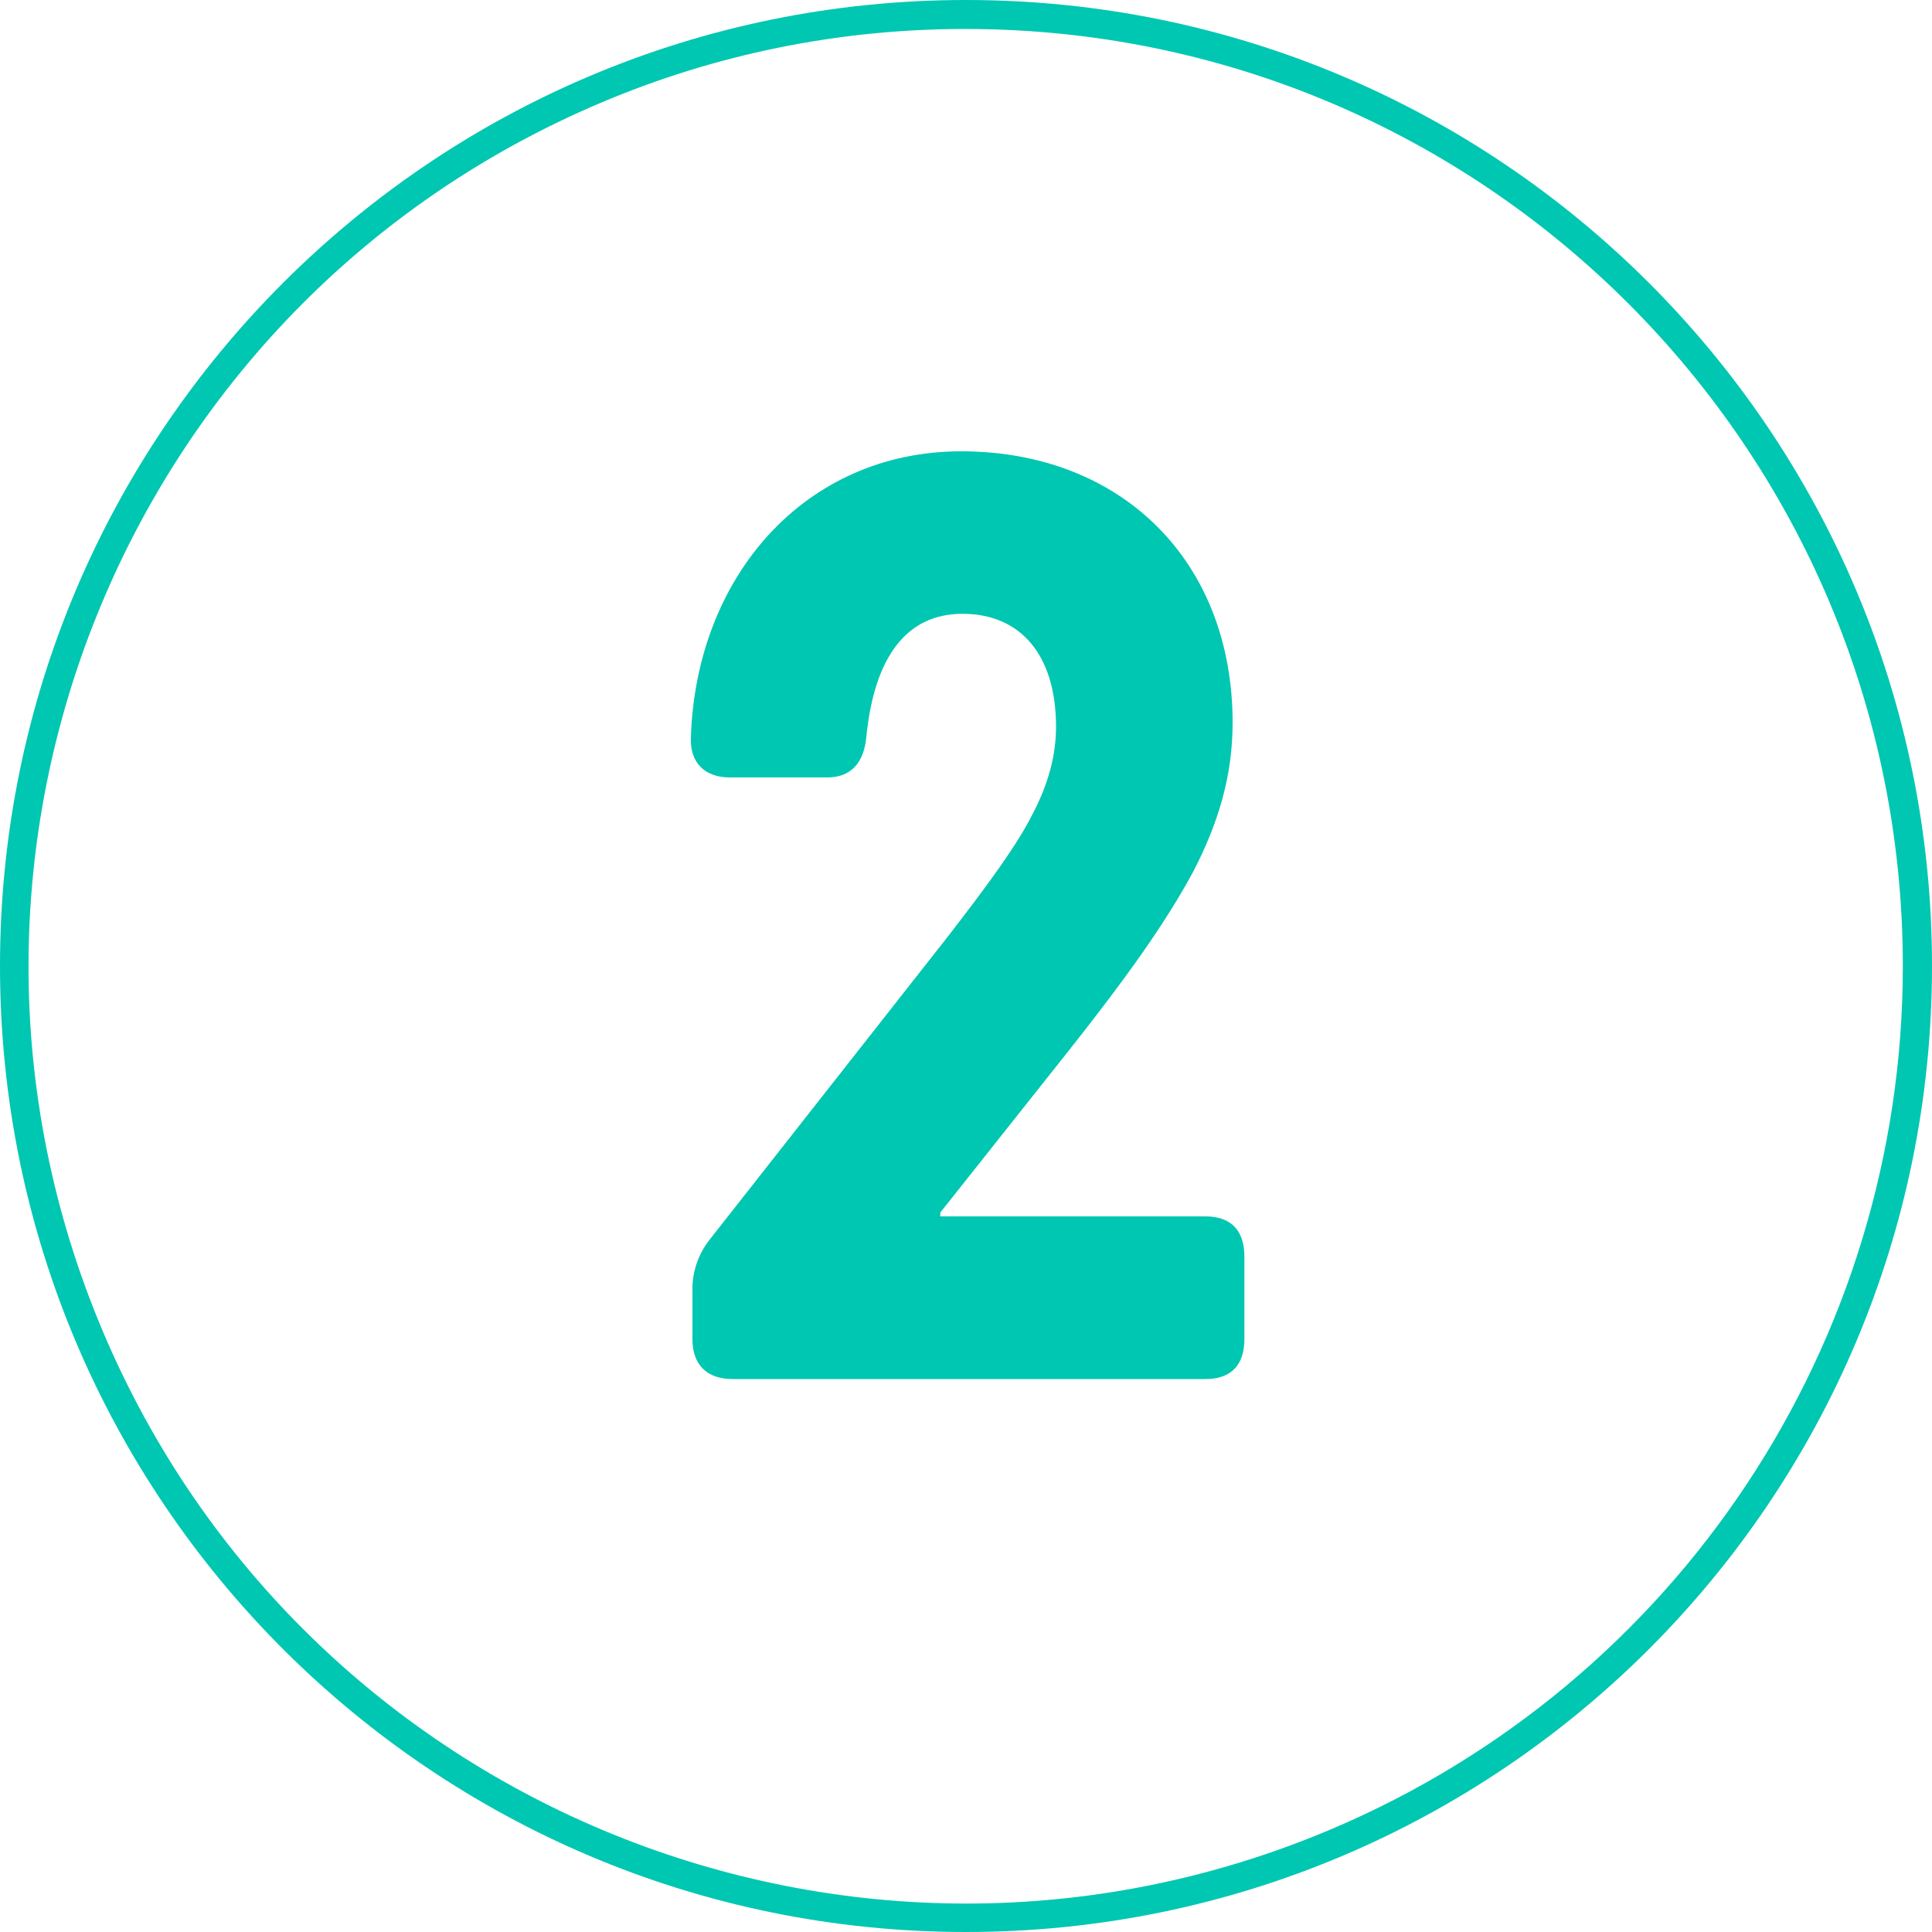
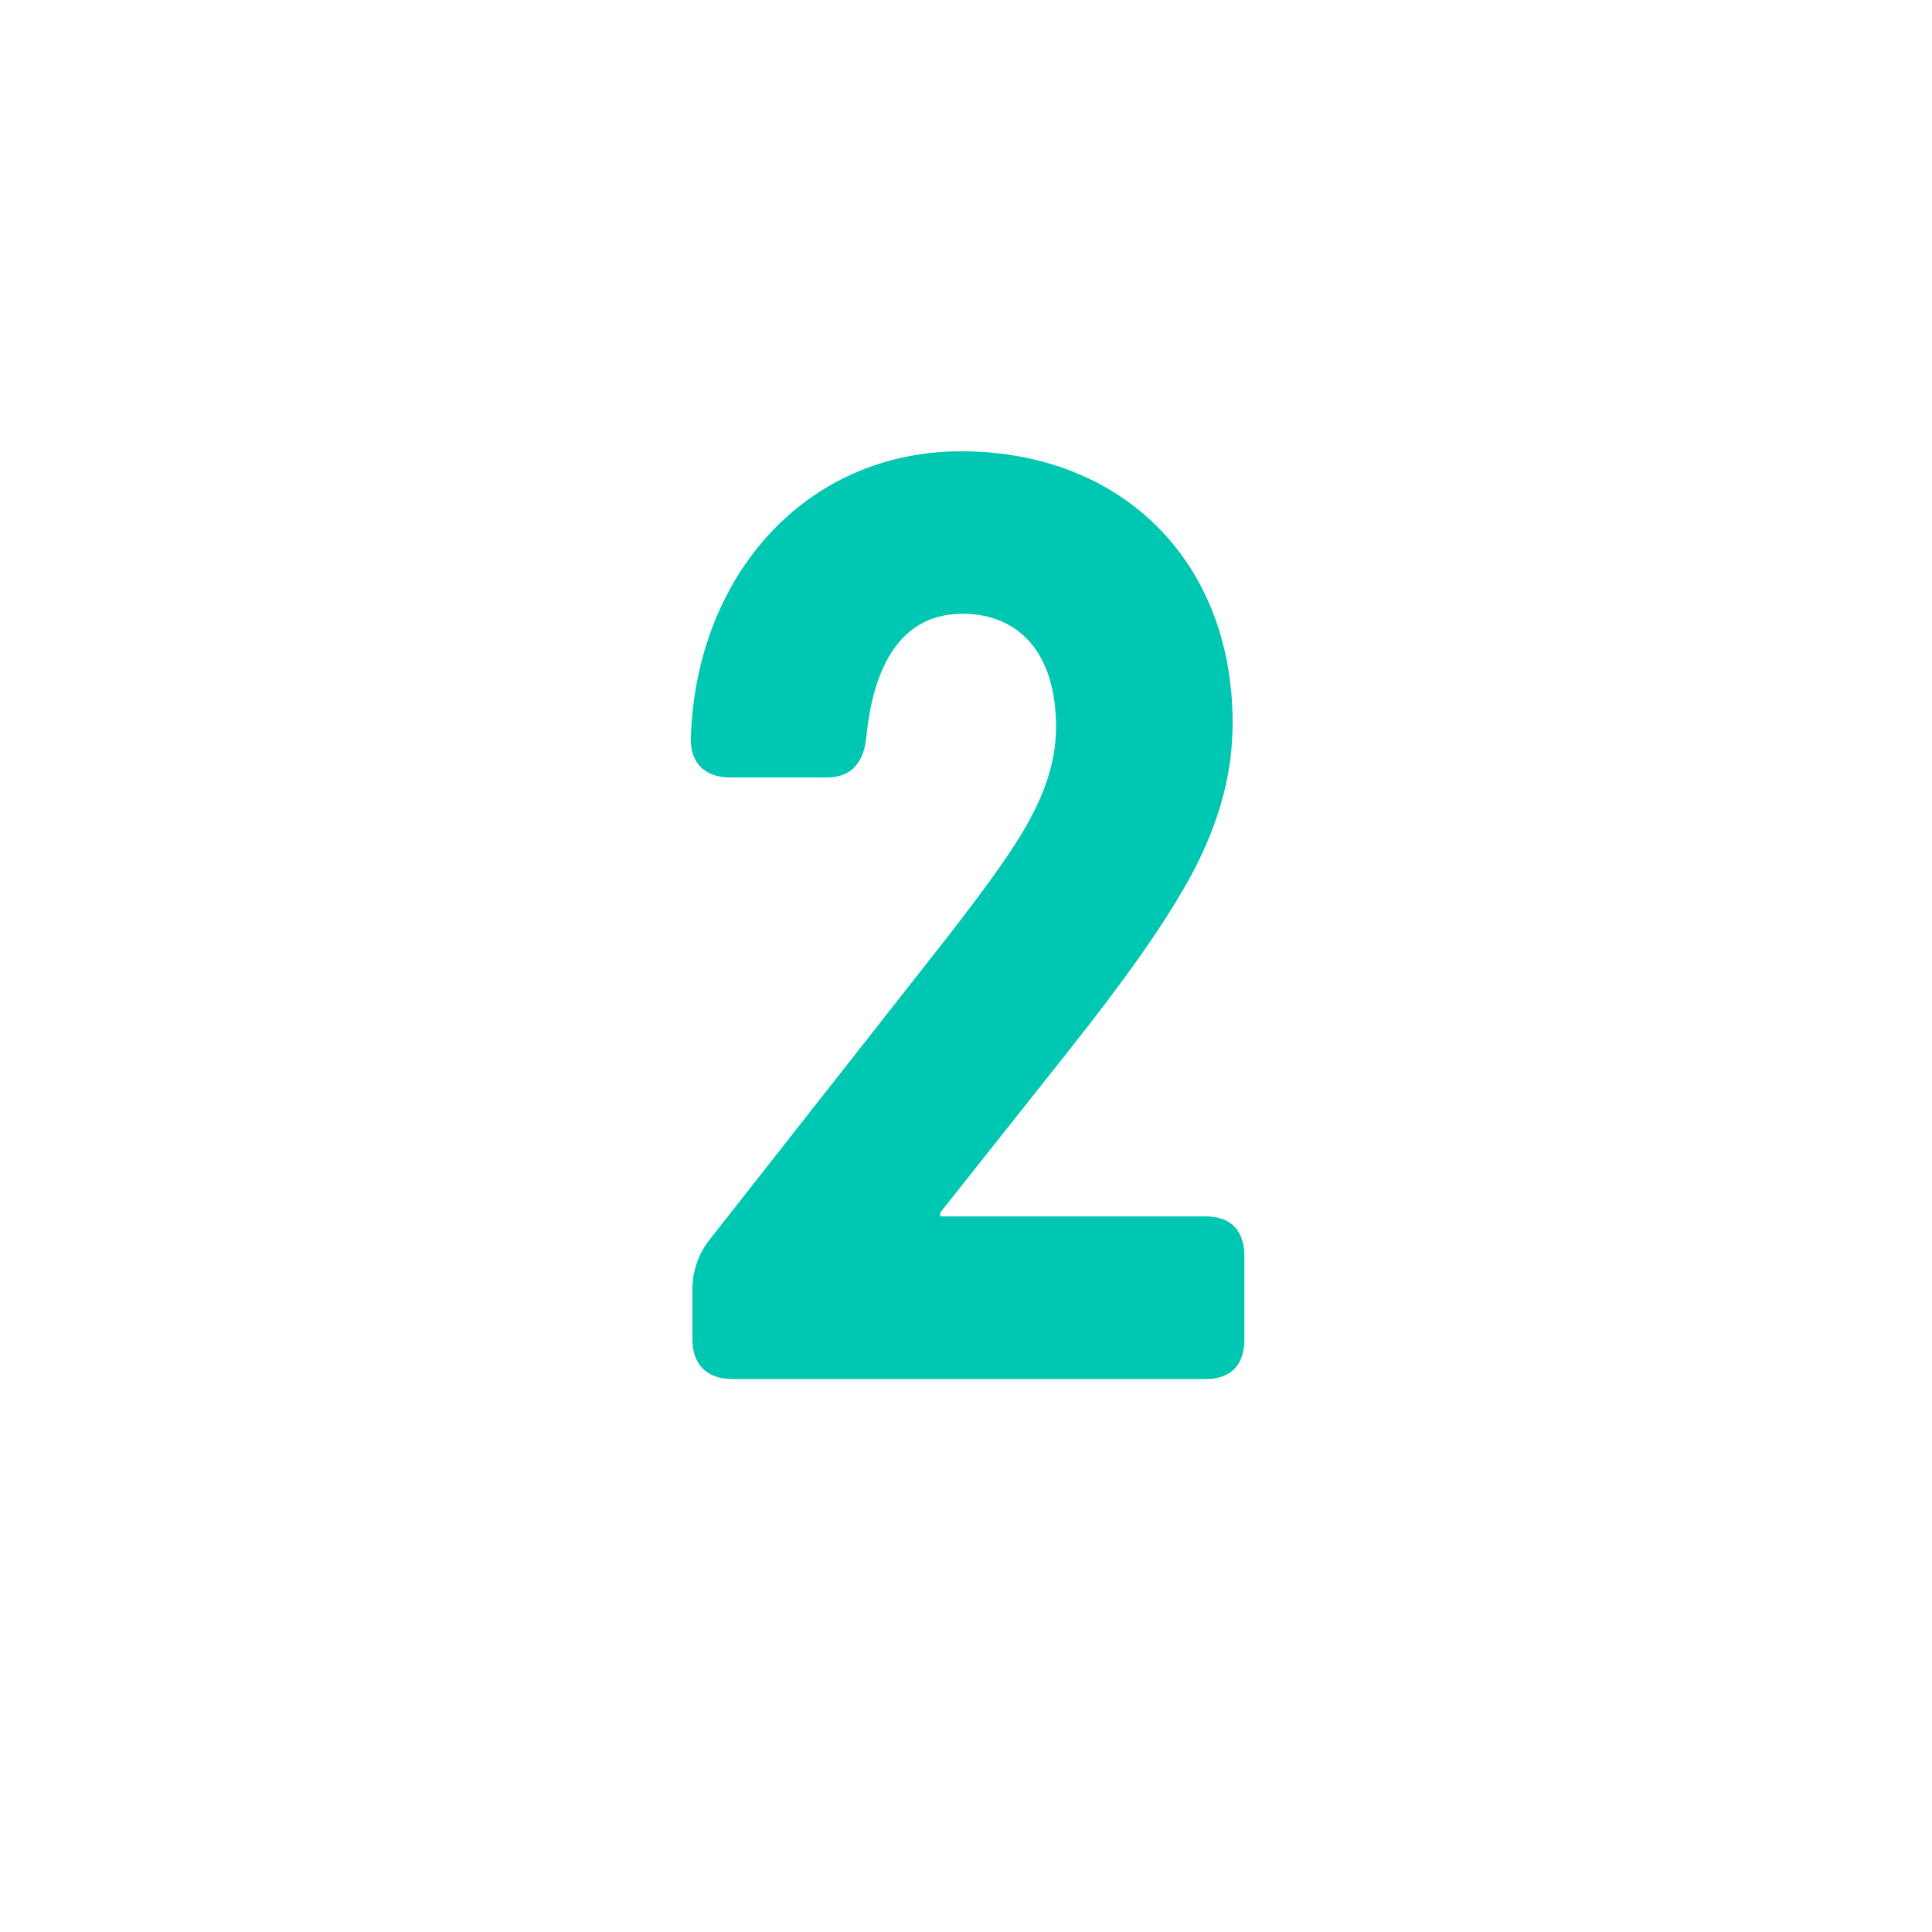
<svg xmlns="http://www.w3.org/2000/svg" version="1.1" id="Capa_1" x="0px" y="0px" viewBox="0 0 1000 1000" style="enable-background:new 0 0 1000 1000;" xml:space="preserve">
  <style type="text/css">
	.st0{fill:#00C7B1;}
</style>
  <g>
-     <path class="st0" d="M500,15c267.9,0.1,485,217.4,484.9,485.3C984.8,695.2,868.2,871,688.8,946.9   C442,1051.2,157.3,935.6,53.1,688.8S64.4,157.4,311.2,53.1c0,0,0,0,0,0C370.9,27.8,435.1,14.9,500,15 M500,0C223.9,0,0,223.9,0,500   s223.9,500,500,500s500-223.9,500-500S776.1,0,500,0z" />
    <path class="st0" d="M358.4,693v-24.9c-0.2-9.5,2.9-18.7,8.7-26.2l123.7-157.4c20.8-26.9,35.6-47.1,43.7-63.2   c8.1-15.5,12.1-30.3,12.1-45.1c0-37.7-18.8-58.5-48.4-58.5c-28.9,0-45.7,22.2-49.8,63.9c-1.3,13.4-8.1,20.8-20.2,20.8h-50.4   c-12.8,0-20.8-7.4-20.2-20.8c2.7-83.4,59.2-148,139.9-148c82.7,0,140.5,56.5,140.5,140.5c0,27.6-7.4,51.8-20.2,76.7   c-14.8,27.6-36.3,57.2-63.9,92.1l-67.2,84.7v2h137.2c13.4,0,20.2,7.4,20.2,20.8V693c0,13.4-6.7,20.8-20.2,20.8H379.3   C365.8,713.8,358.4,706.4,358.4,693z" />
  </g>
</svg>